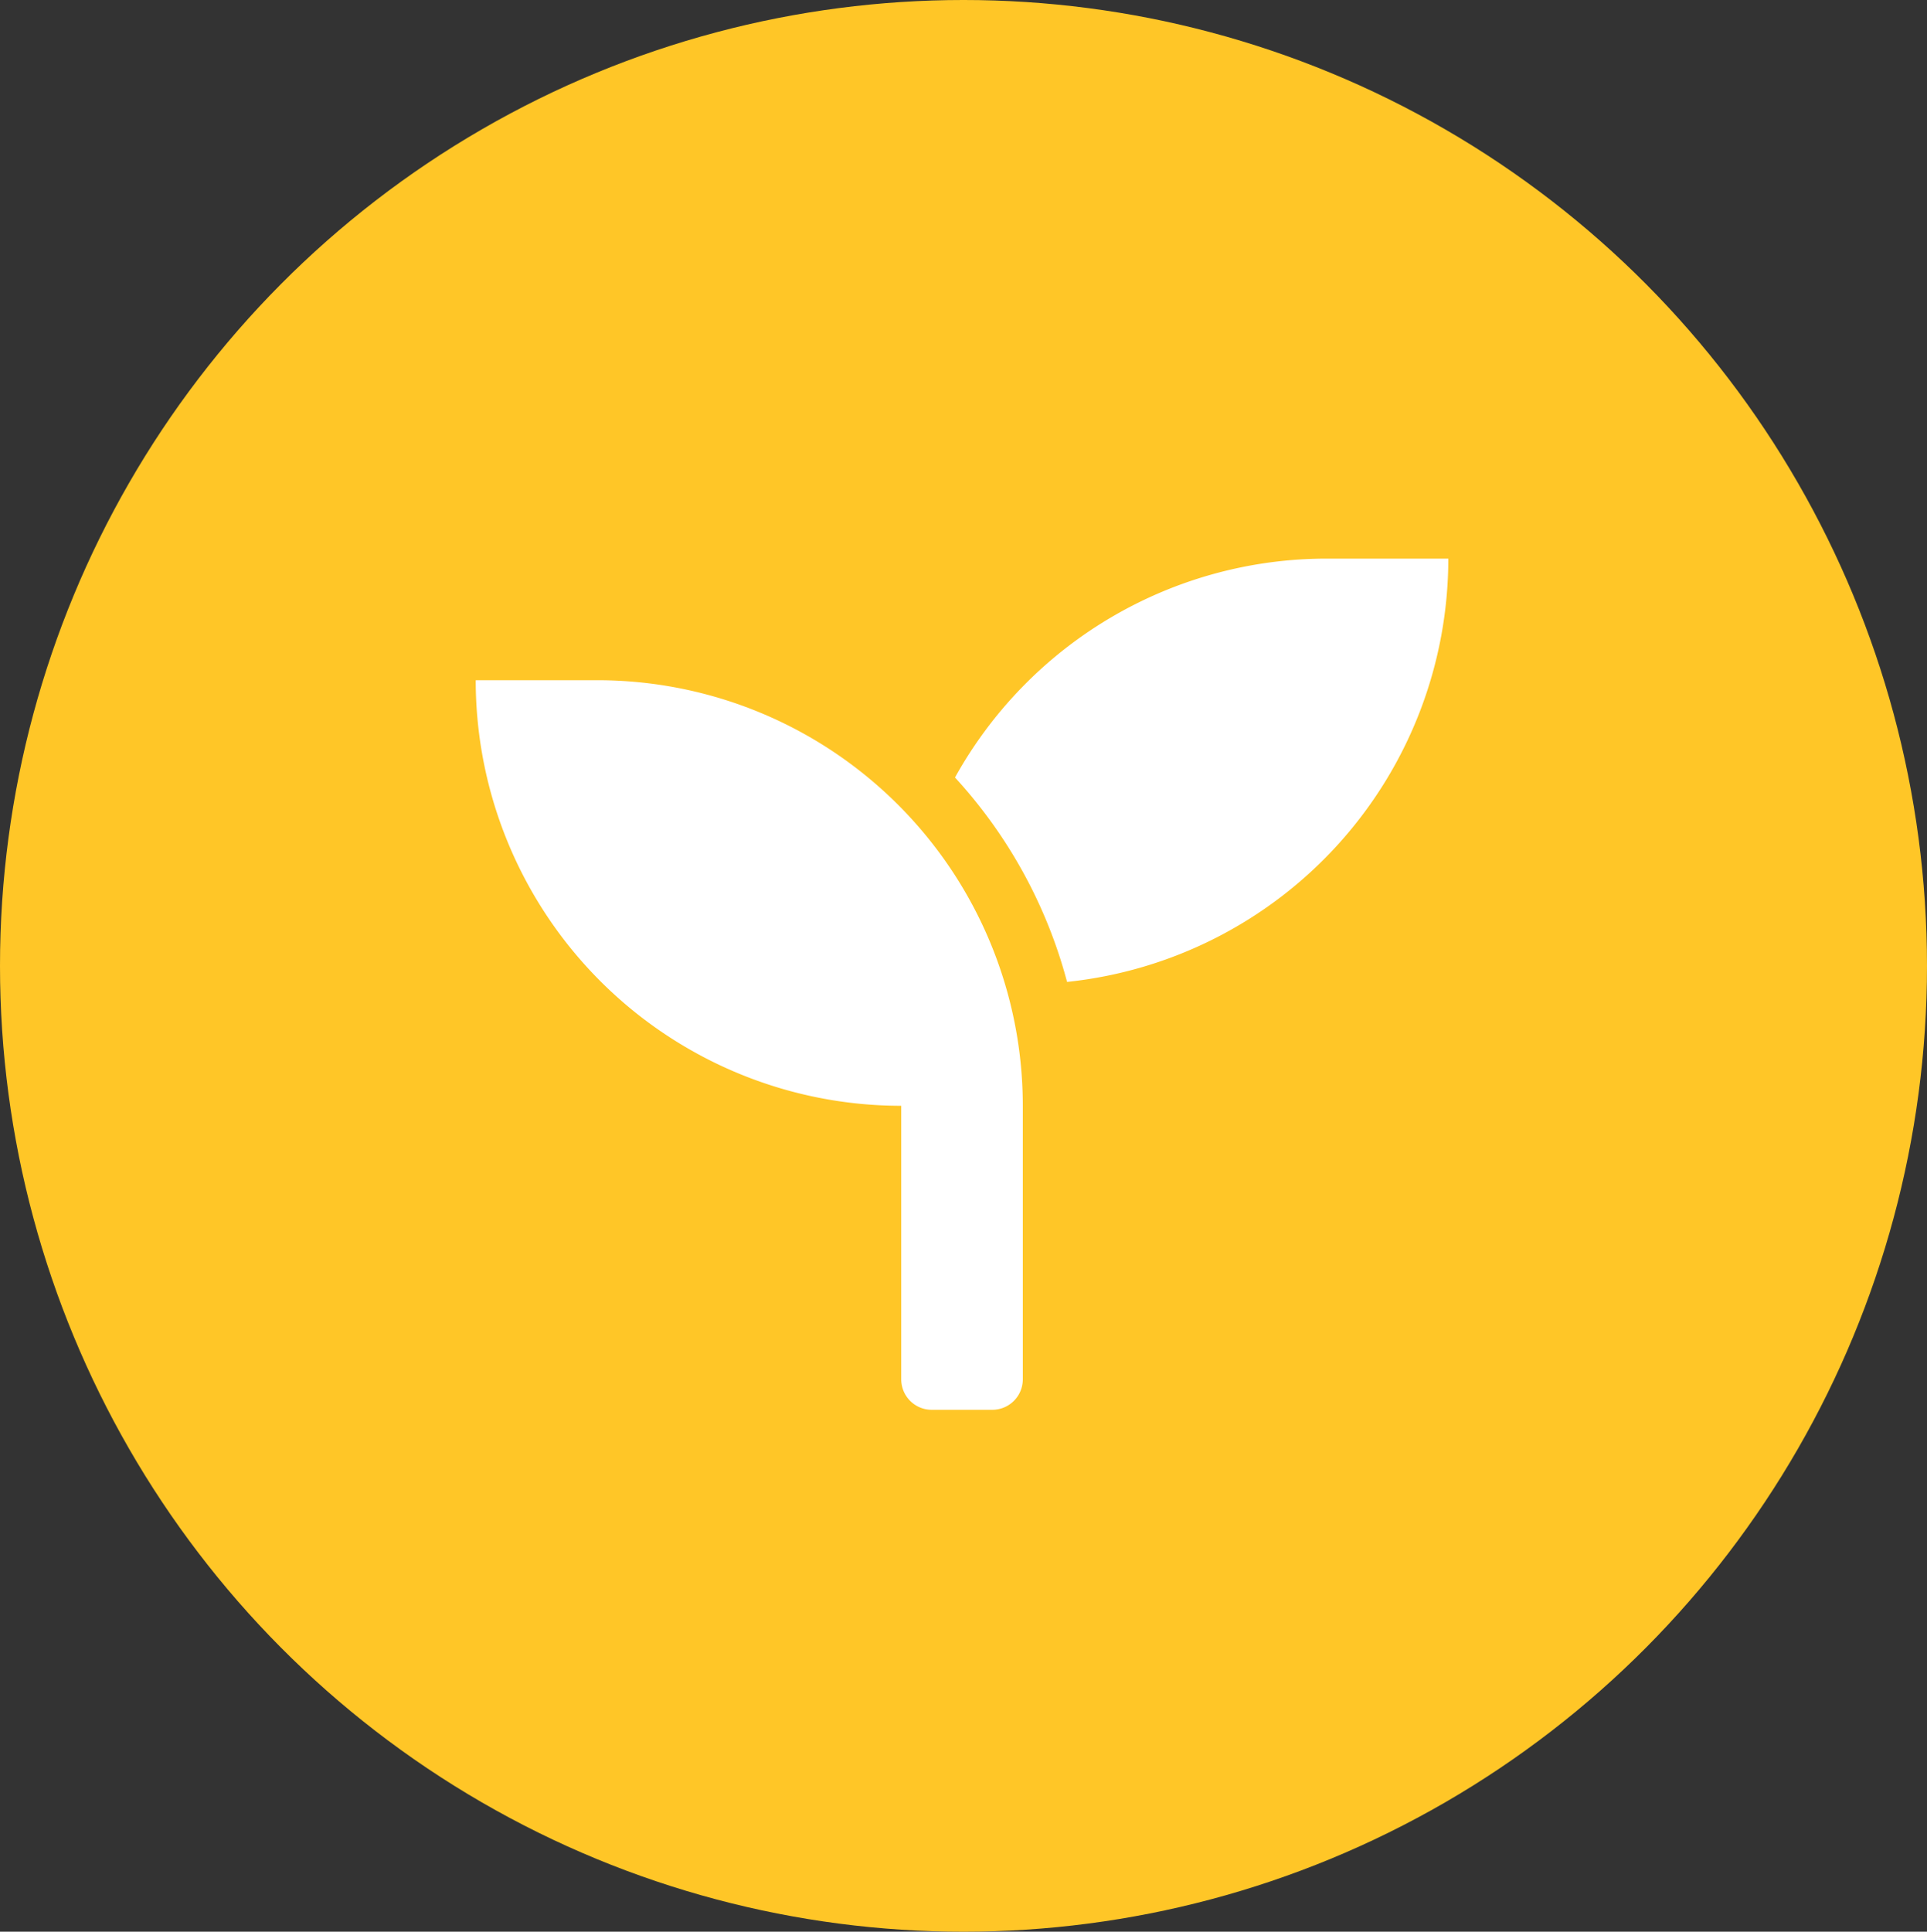
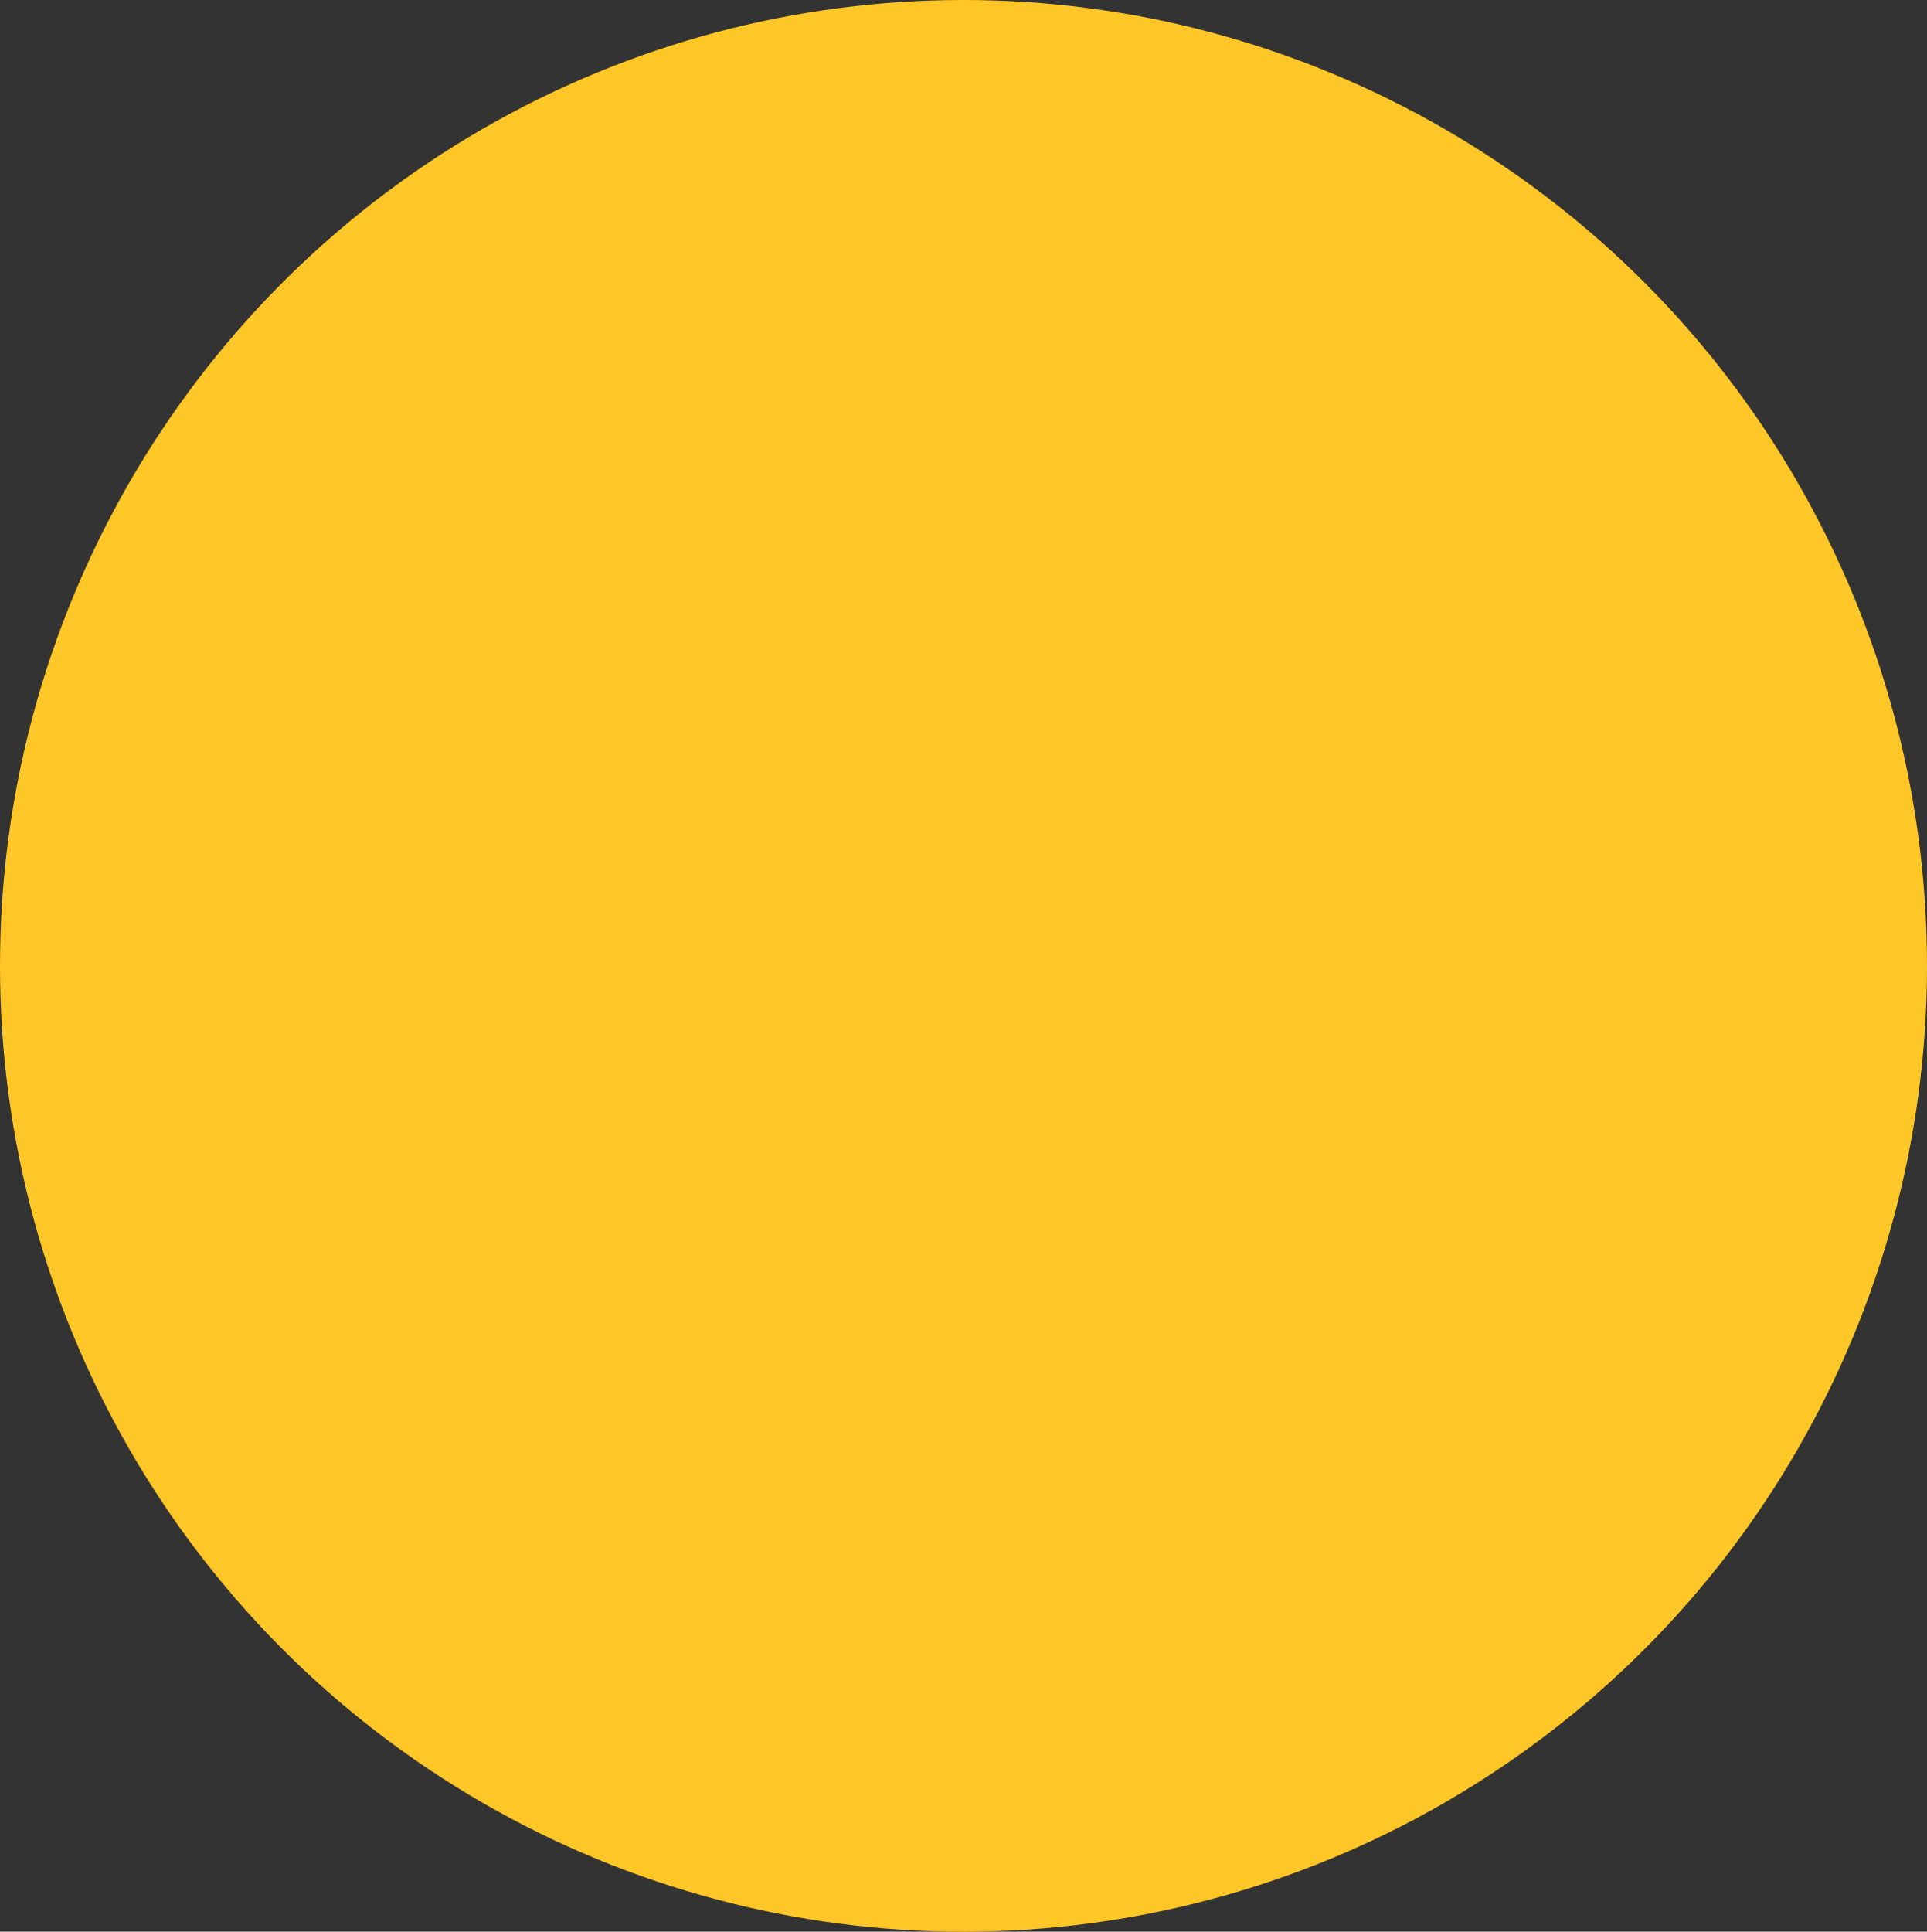
<svg xmlns="http://www.w3.org/2000/svg" height="446" viewBox="0 0 445 446" width="445">
  <rect x="0" y="0" width="445" height="446" fill="#333333" stroke="none" />
  <ellipse cx="222.5" cy="223" fill="#ffc627" rx="222.5" ry="223" />
-   <path d="m28.075-18.237h-28.075a98.269 98.269 0 0 0 98.263 98.262v63.169a7.04 7.04 0 0 0 7.019 7.019h14.038a7.04 7.04 0 0 0 7.019-7.019v-63.169a98.269 98.269 0 0 0 -98.264-98.262zm168.45-28.075a98.181 98.181 0 0 0 -85.848 50.535 112.463 112.463 0 0 1 25.882 47.2 98.293 98.293 0 0 0 88.041-97.735z" fill="#fff" transform="translate(109.857 175.287)" />
</svg>